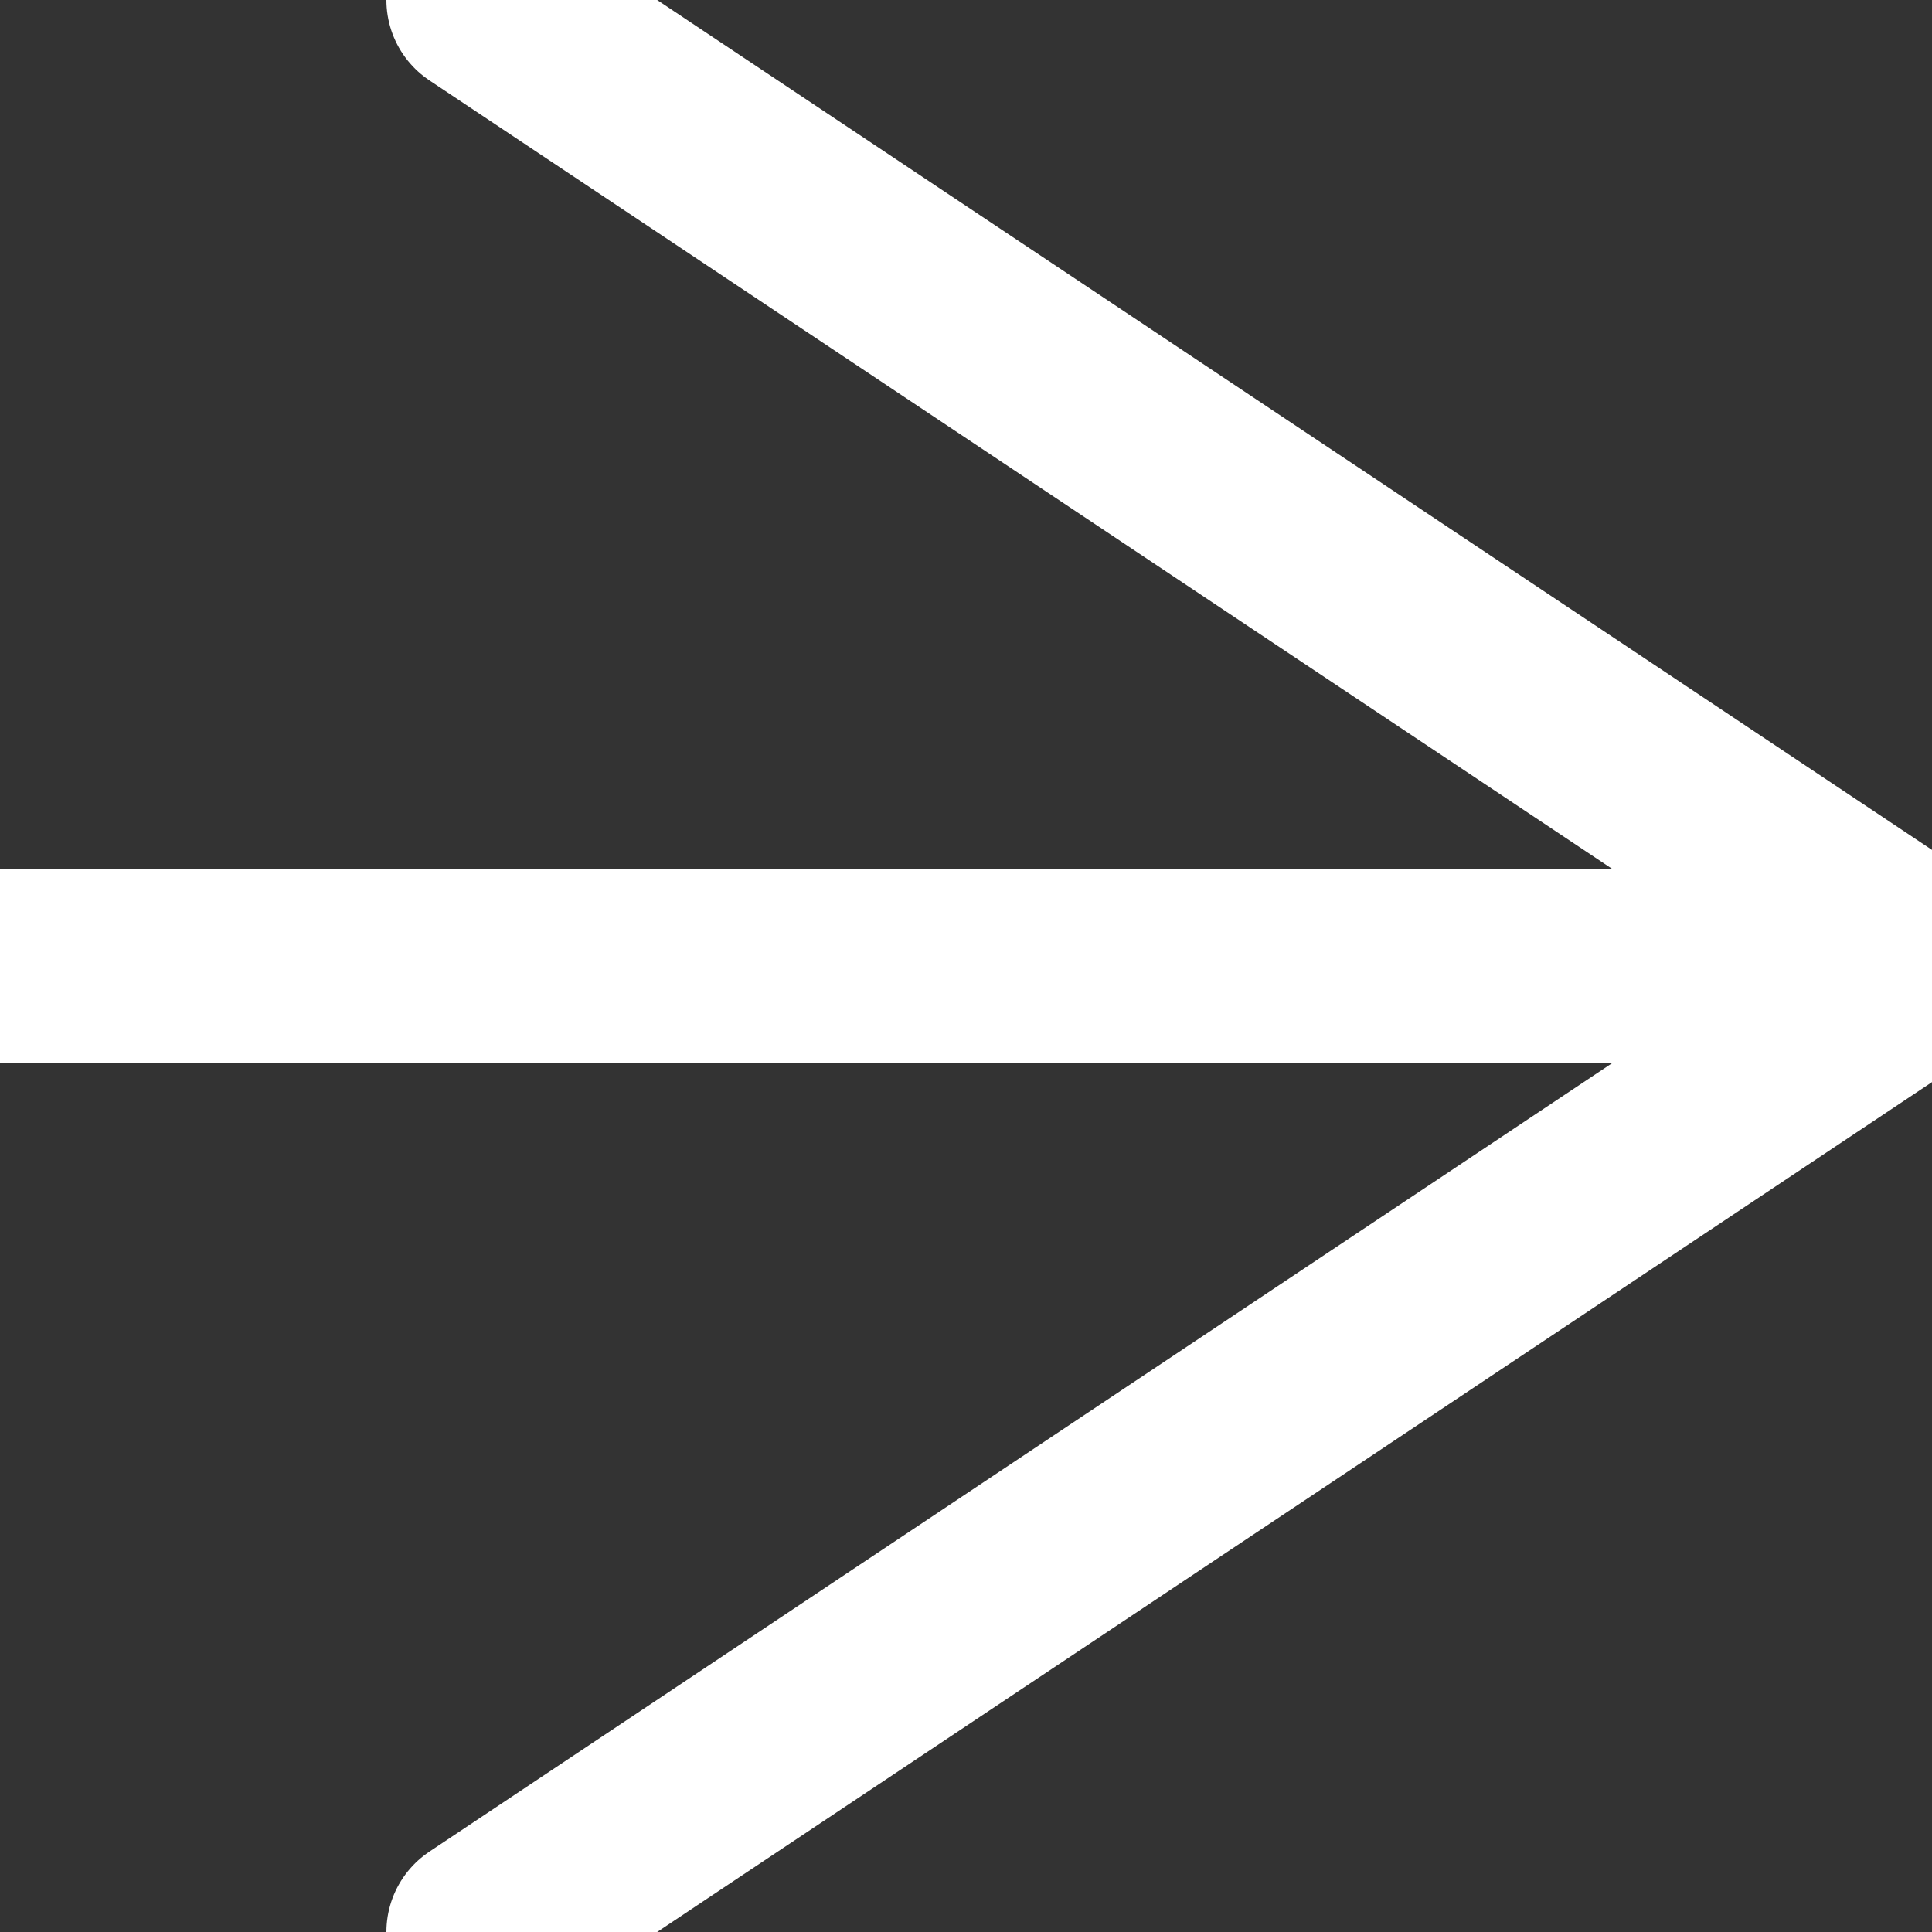
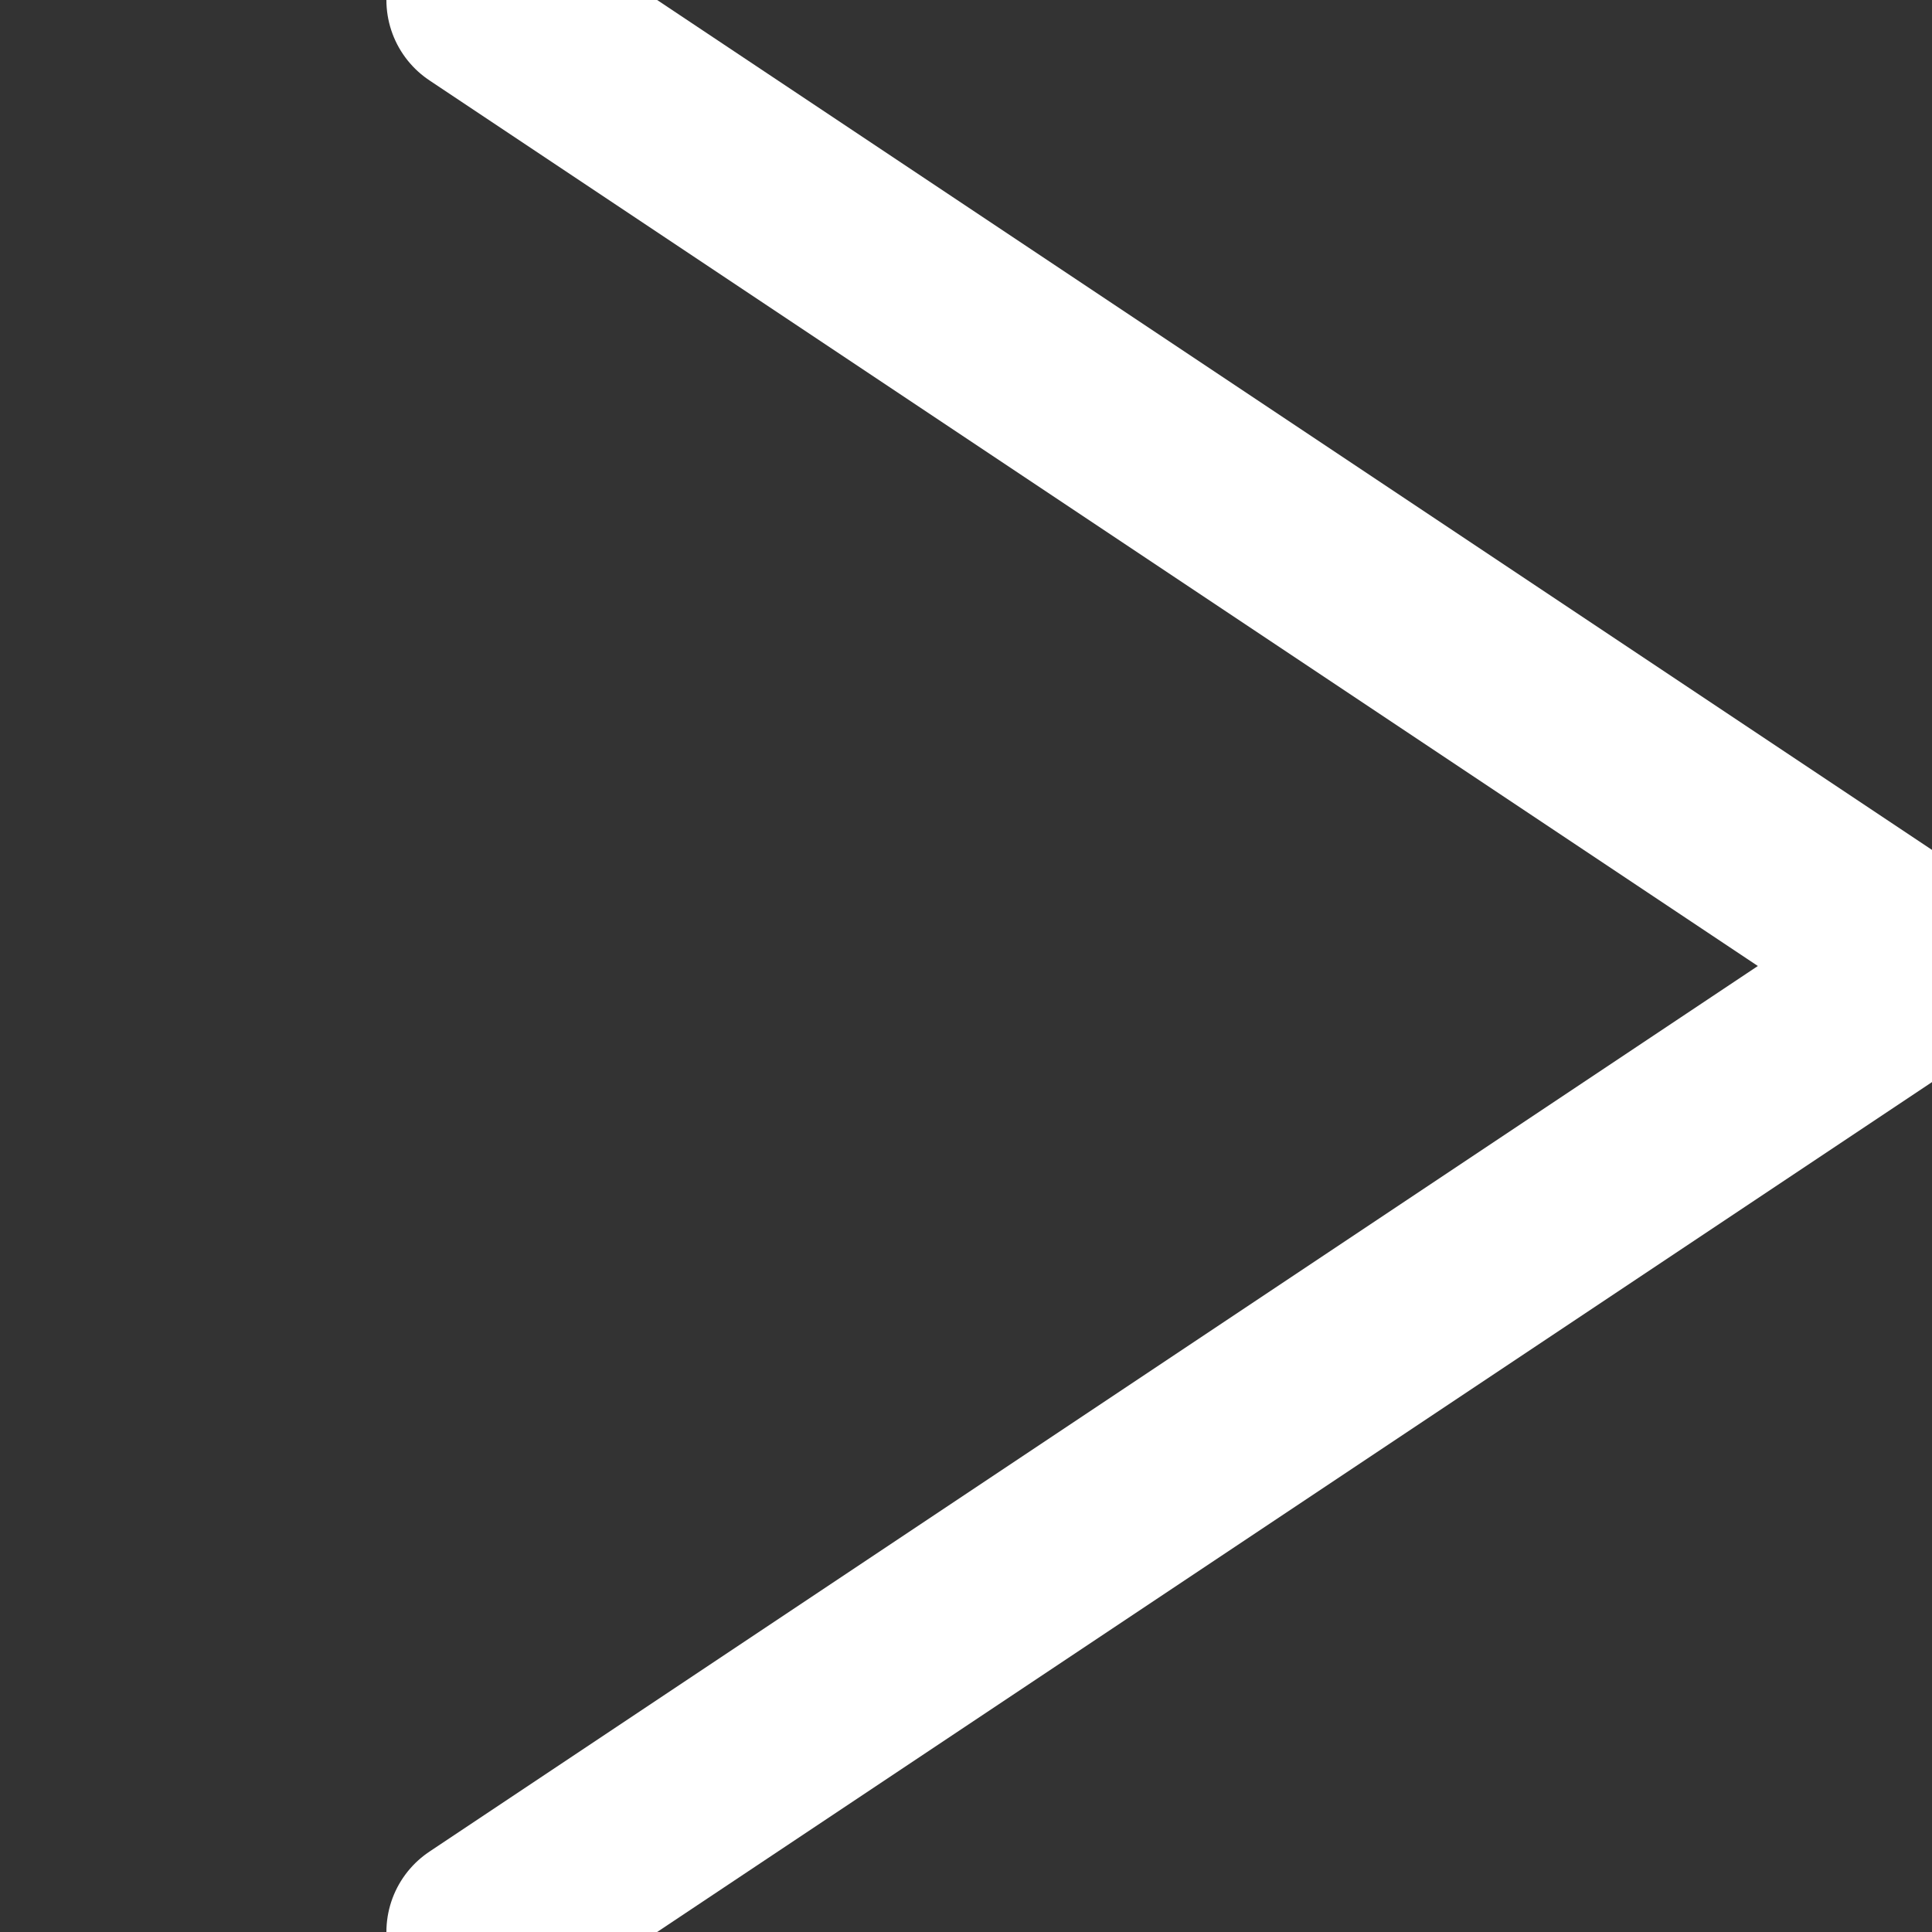
<svg xmlns="http://www.w3.org/2000/svg" width="20mm" height="20mm" viewBox="-5 -10 20 20" version="1.1" style="stroke-linecap:round;stroke-linejoin:round;fill:none">
  <rect x="-5" y="-10" width="20" height="20" fill="#333333" stroke="none" />
  <g transform="scale(1,-1)">
    <path d="M15,0 L0,10 " style="stroke:#FFFFFF;stroke-width:2;" />
-     <path d="M15,0 L-5,0 " style="stroke:#FFFFFF;stroke-width:2;" />
    <path d="M15,0 L0,-10 " style="stroke:#FFFFFF;stroke-width:2;" />
  </g>
</svg>